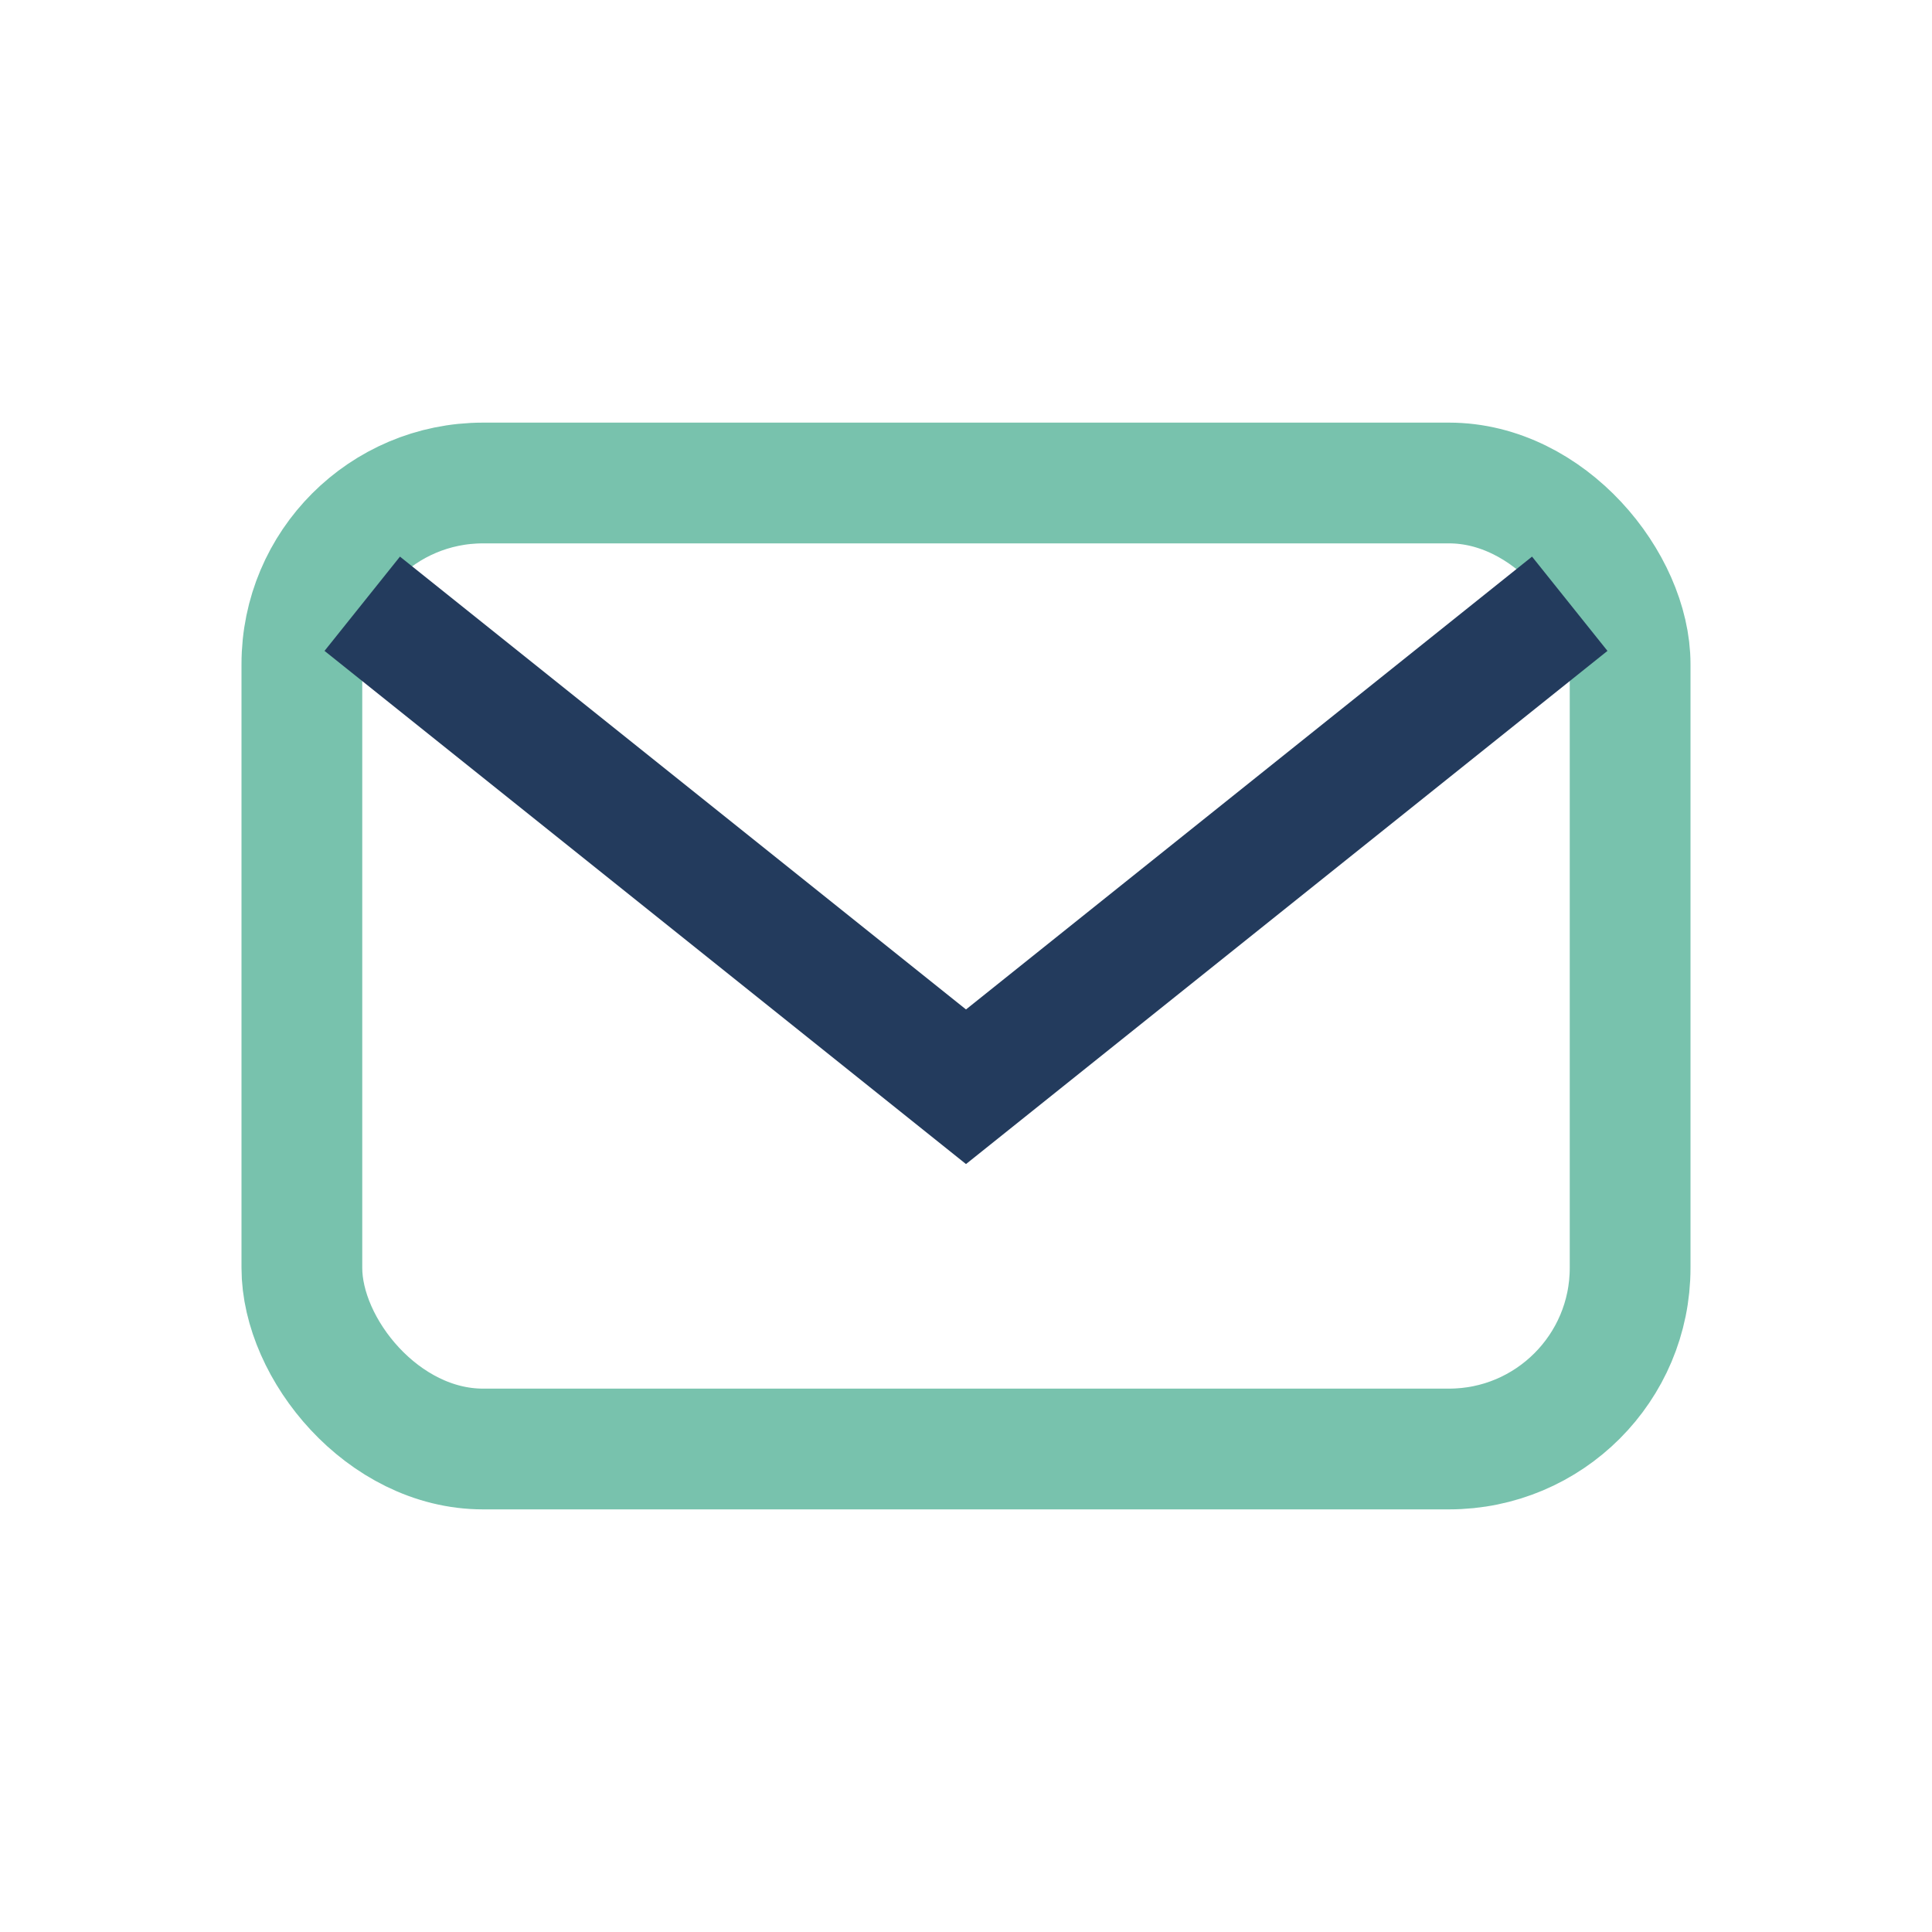
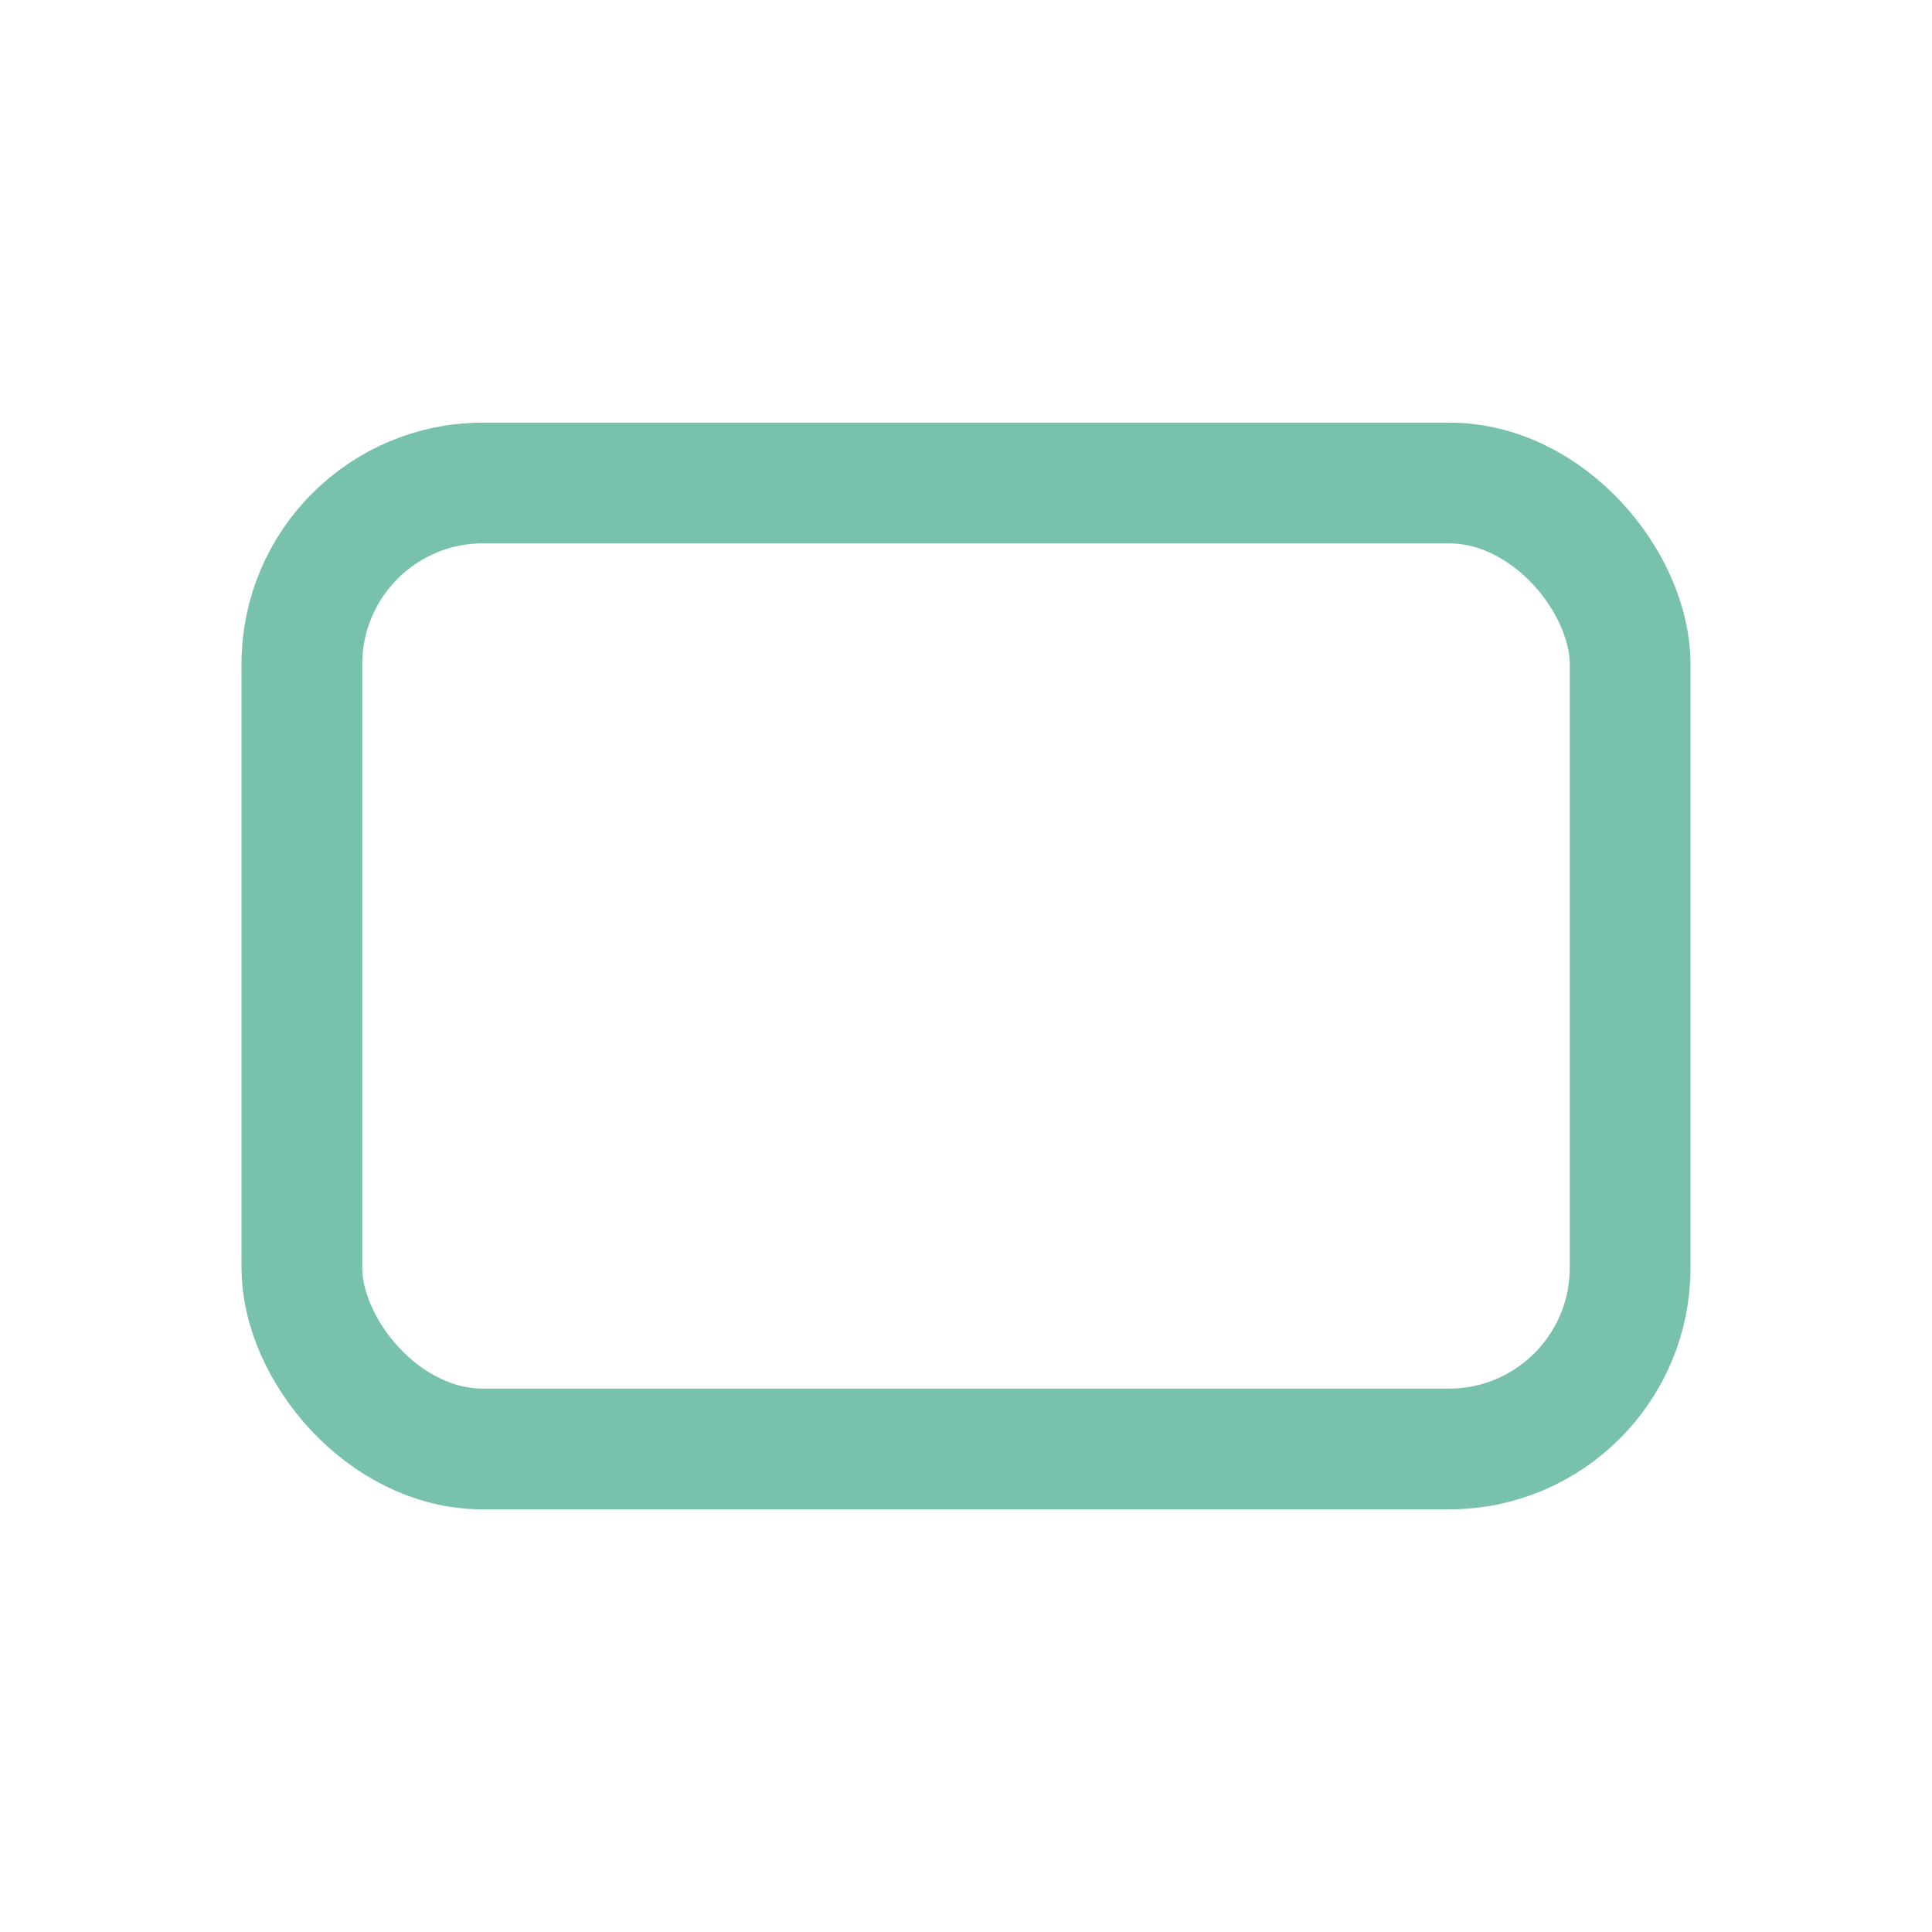
<svg xmlns="http://www.w3.org/2000/svg" width="32" height="32" viewBox="0 0 32 32">
  <rect x="5" y="8" width="22" height="16" rx="3" fill="none" stroke="#78C2AD" stroke-width="2" />
-   <path d="M6 10l10 8 10-8" fill="none" stroke="#233B5D" stroke-width="2" />
</svg>